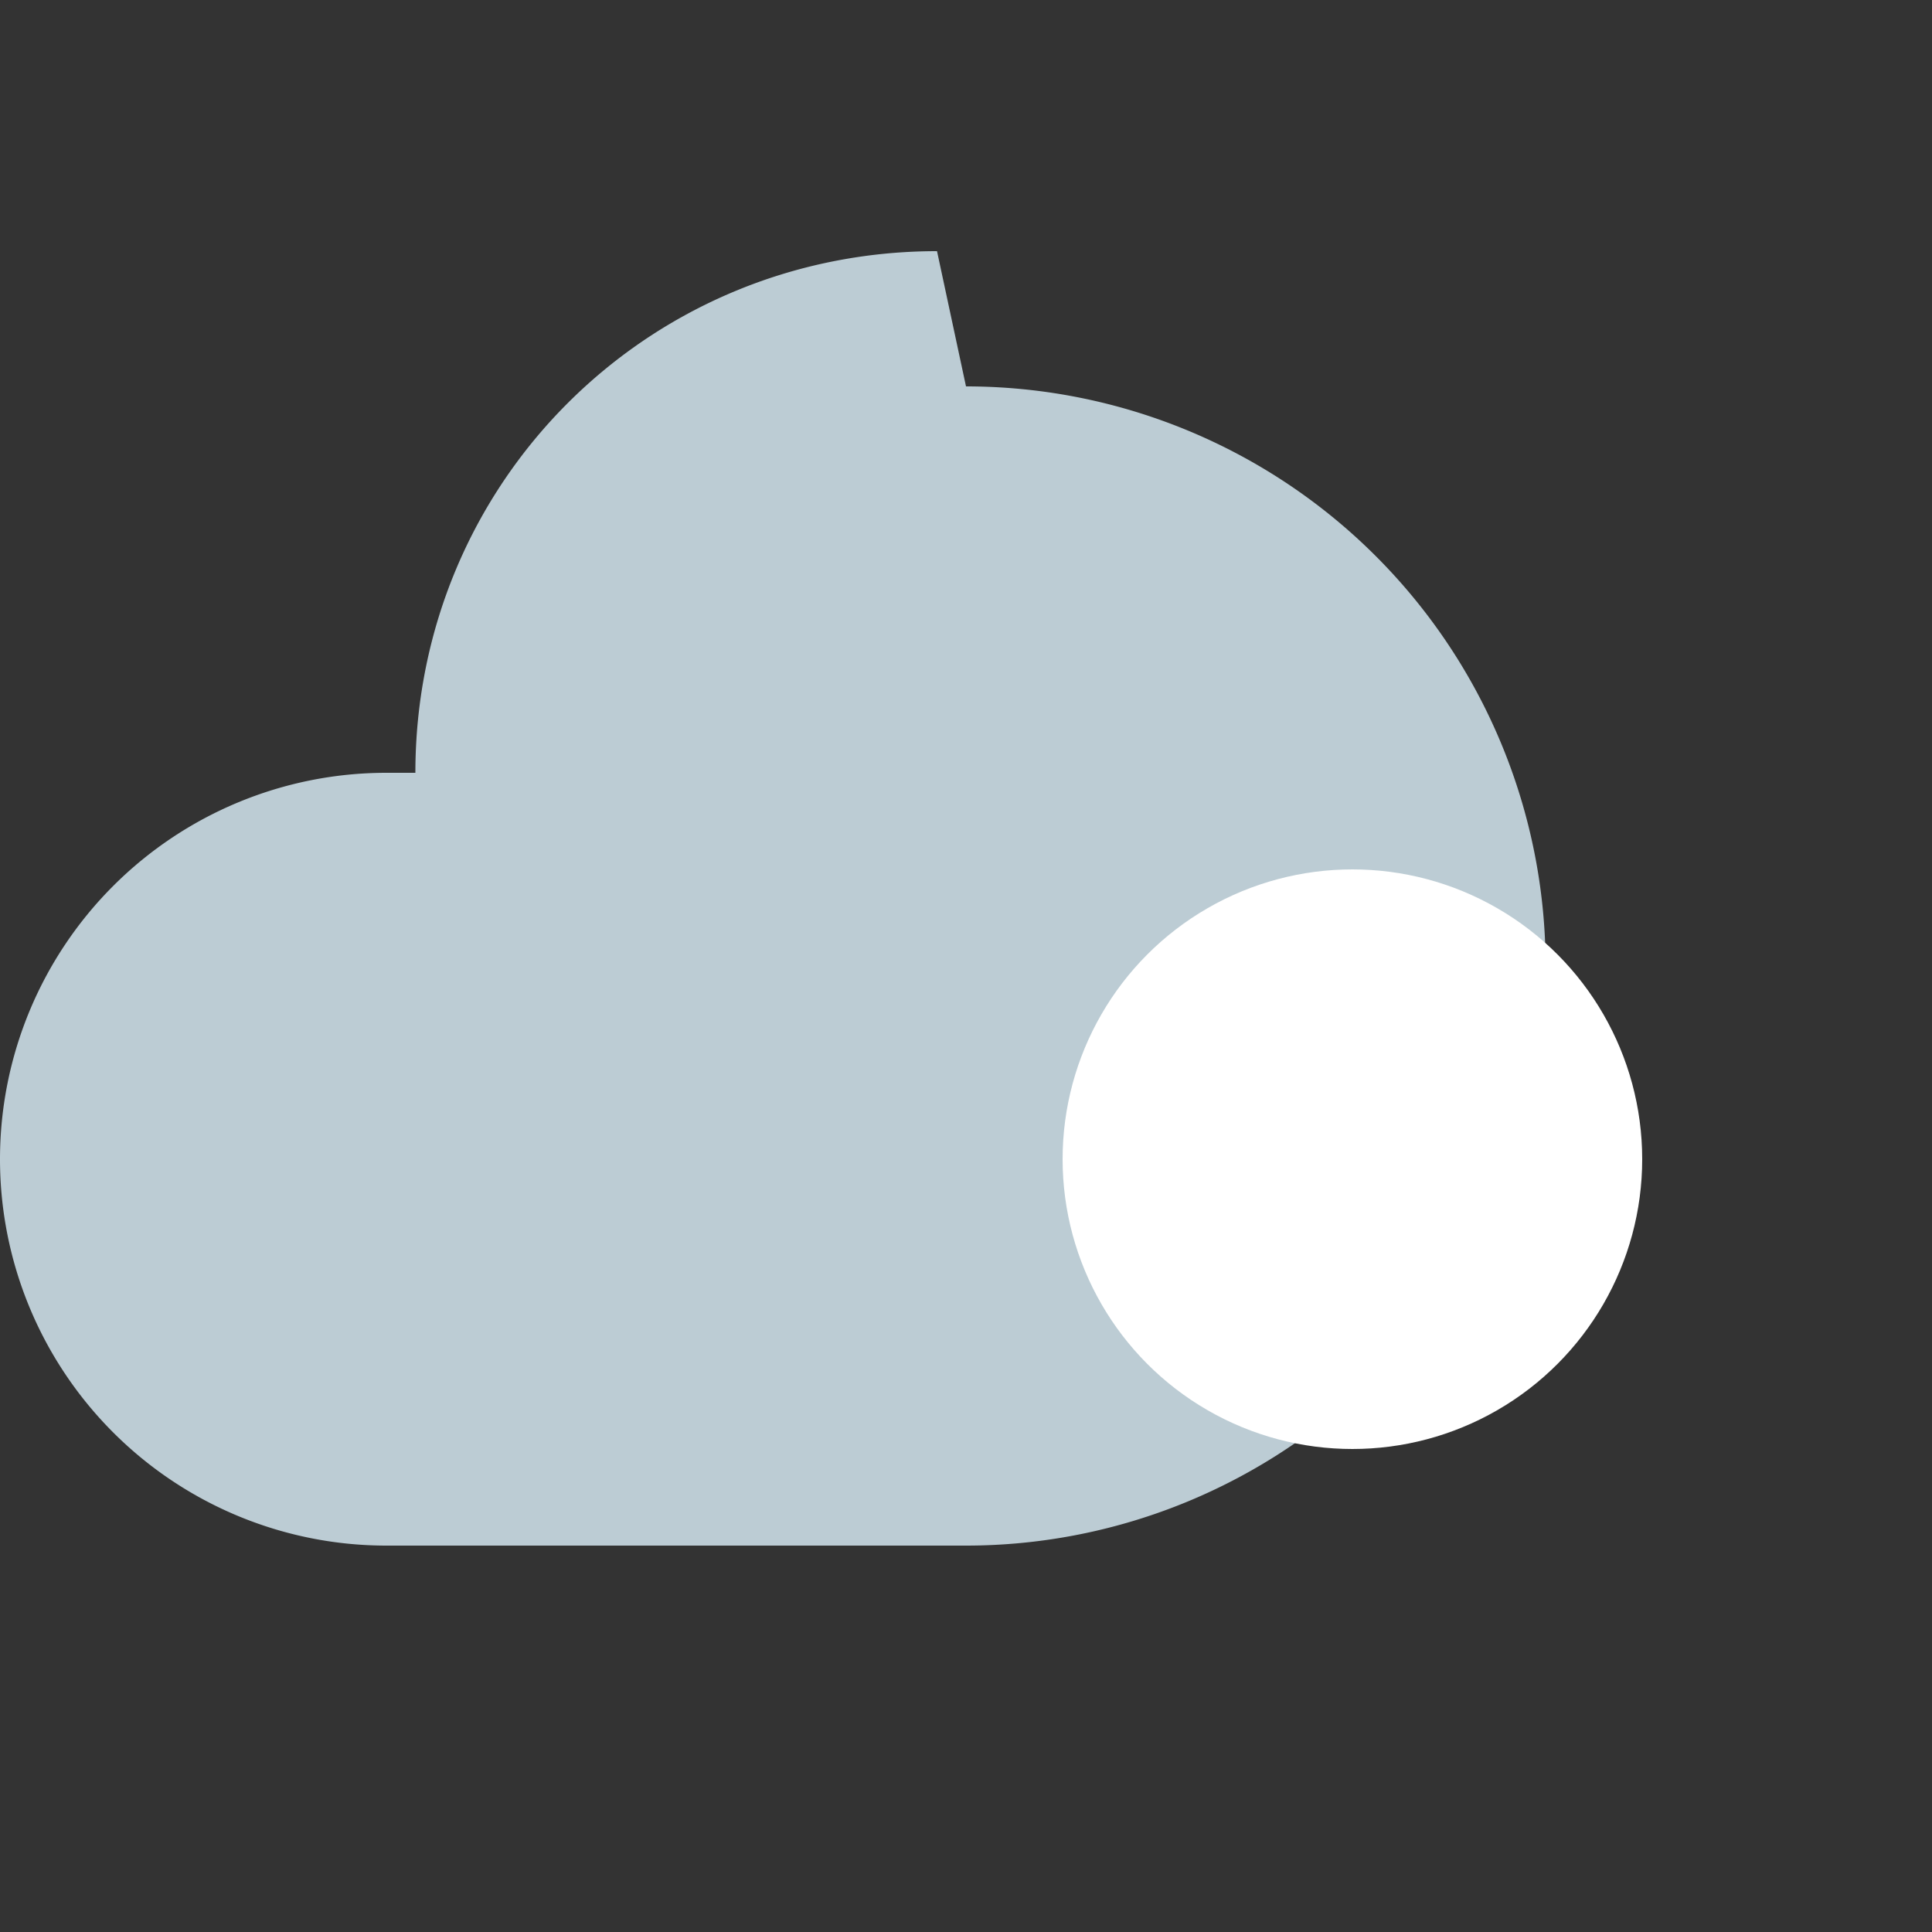
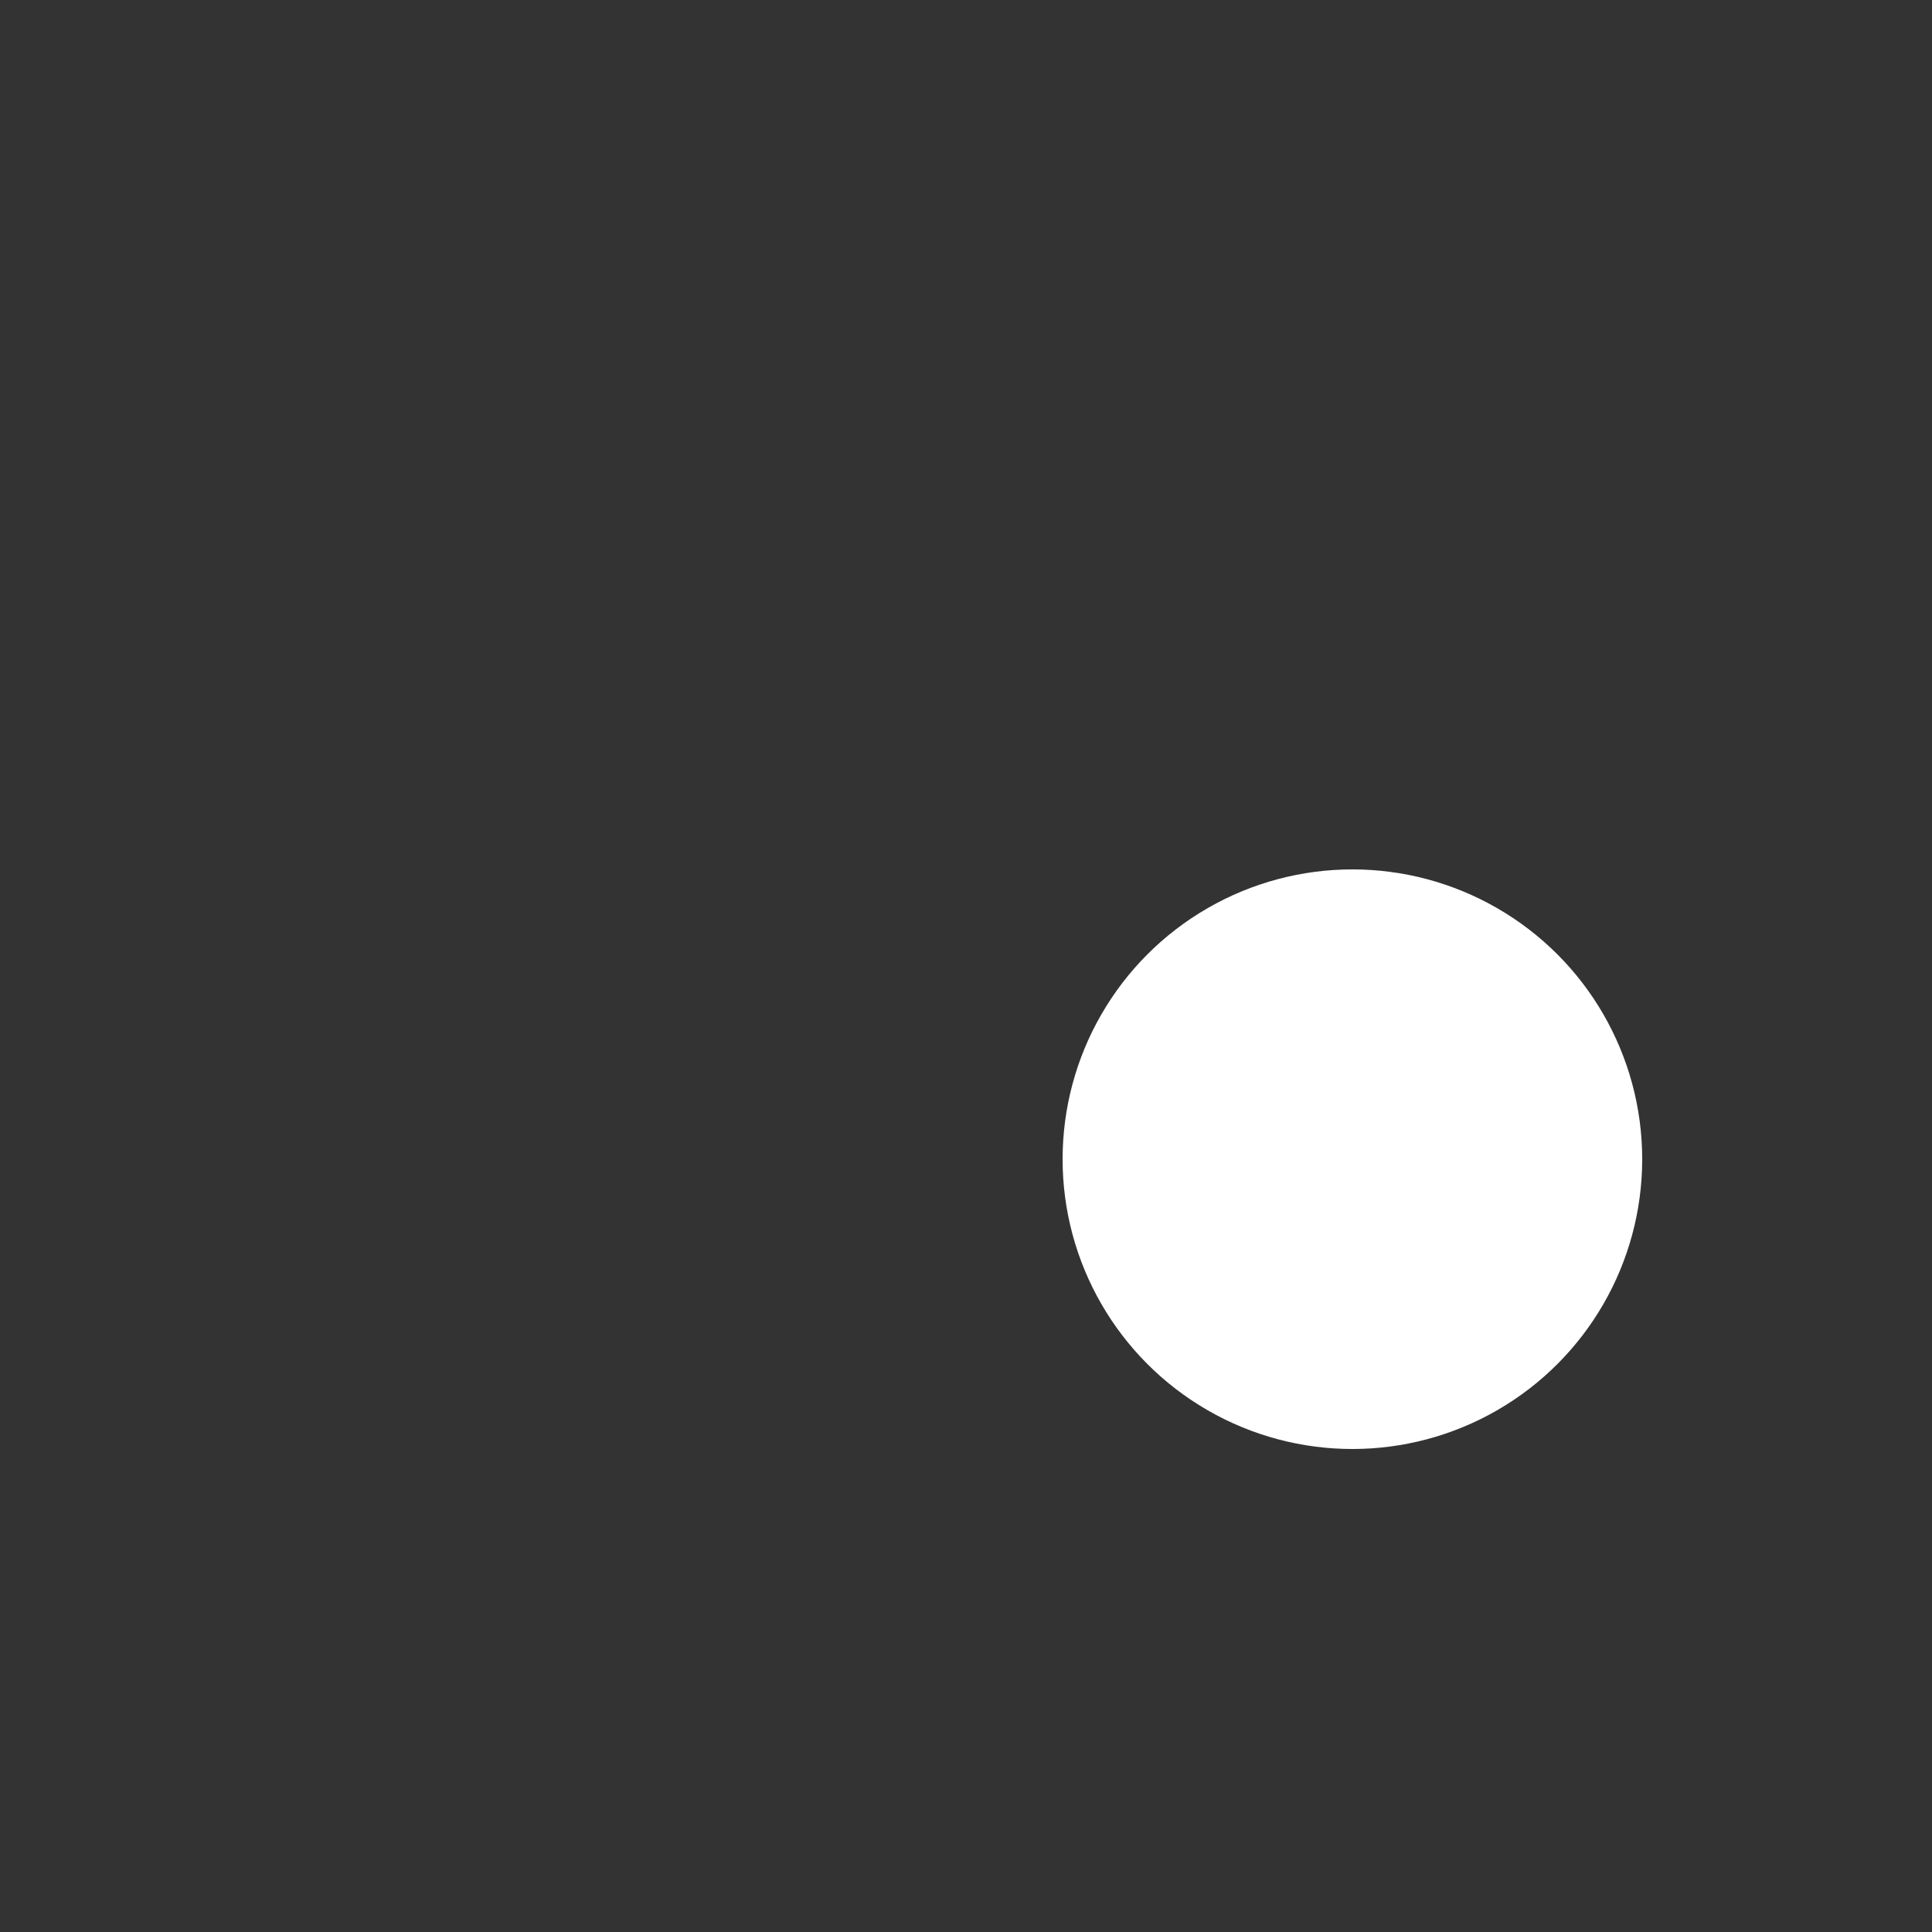
<svg xmlns="http://www.w3.org/2000/svg" width="100" height="100">
  <rect width="100%" height="100%" fill="#333333" stroke="none" />
  <g fill="none" fill-rule="evenodd">
-     <path d="M0 0h100v100H0z" />
-     <path d="M50 20a30 30 0 0 1 0 60H20a20 20 0 0 1 0-40h1.5c0-15 12-27 27-27z" fill="#BCCCD4" />
    <circle fill="#FFF" cx="70" cy="60" r="15" />
  </g>
</svg>